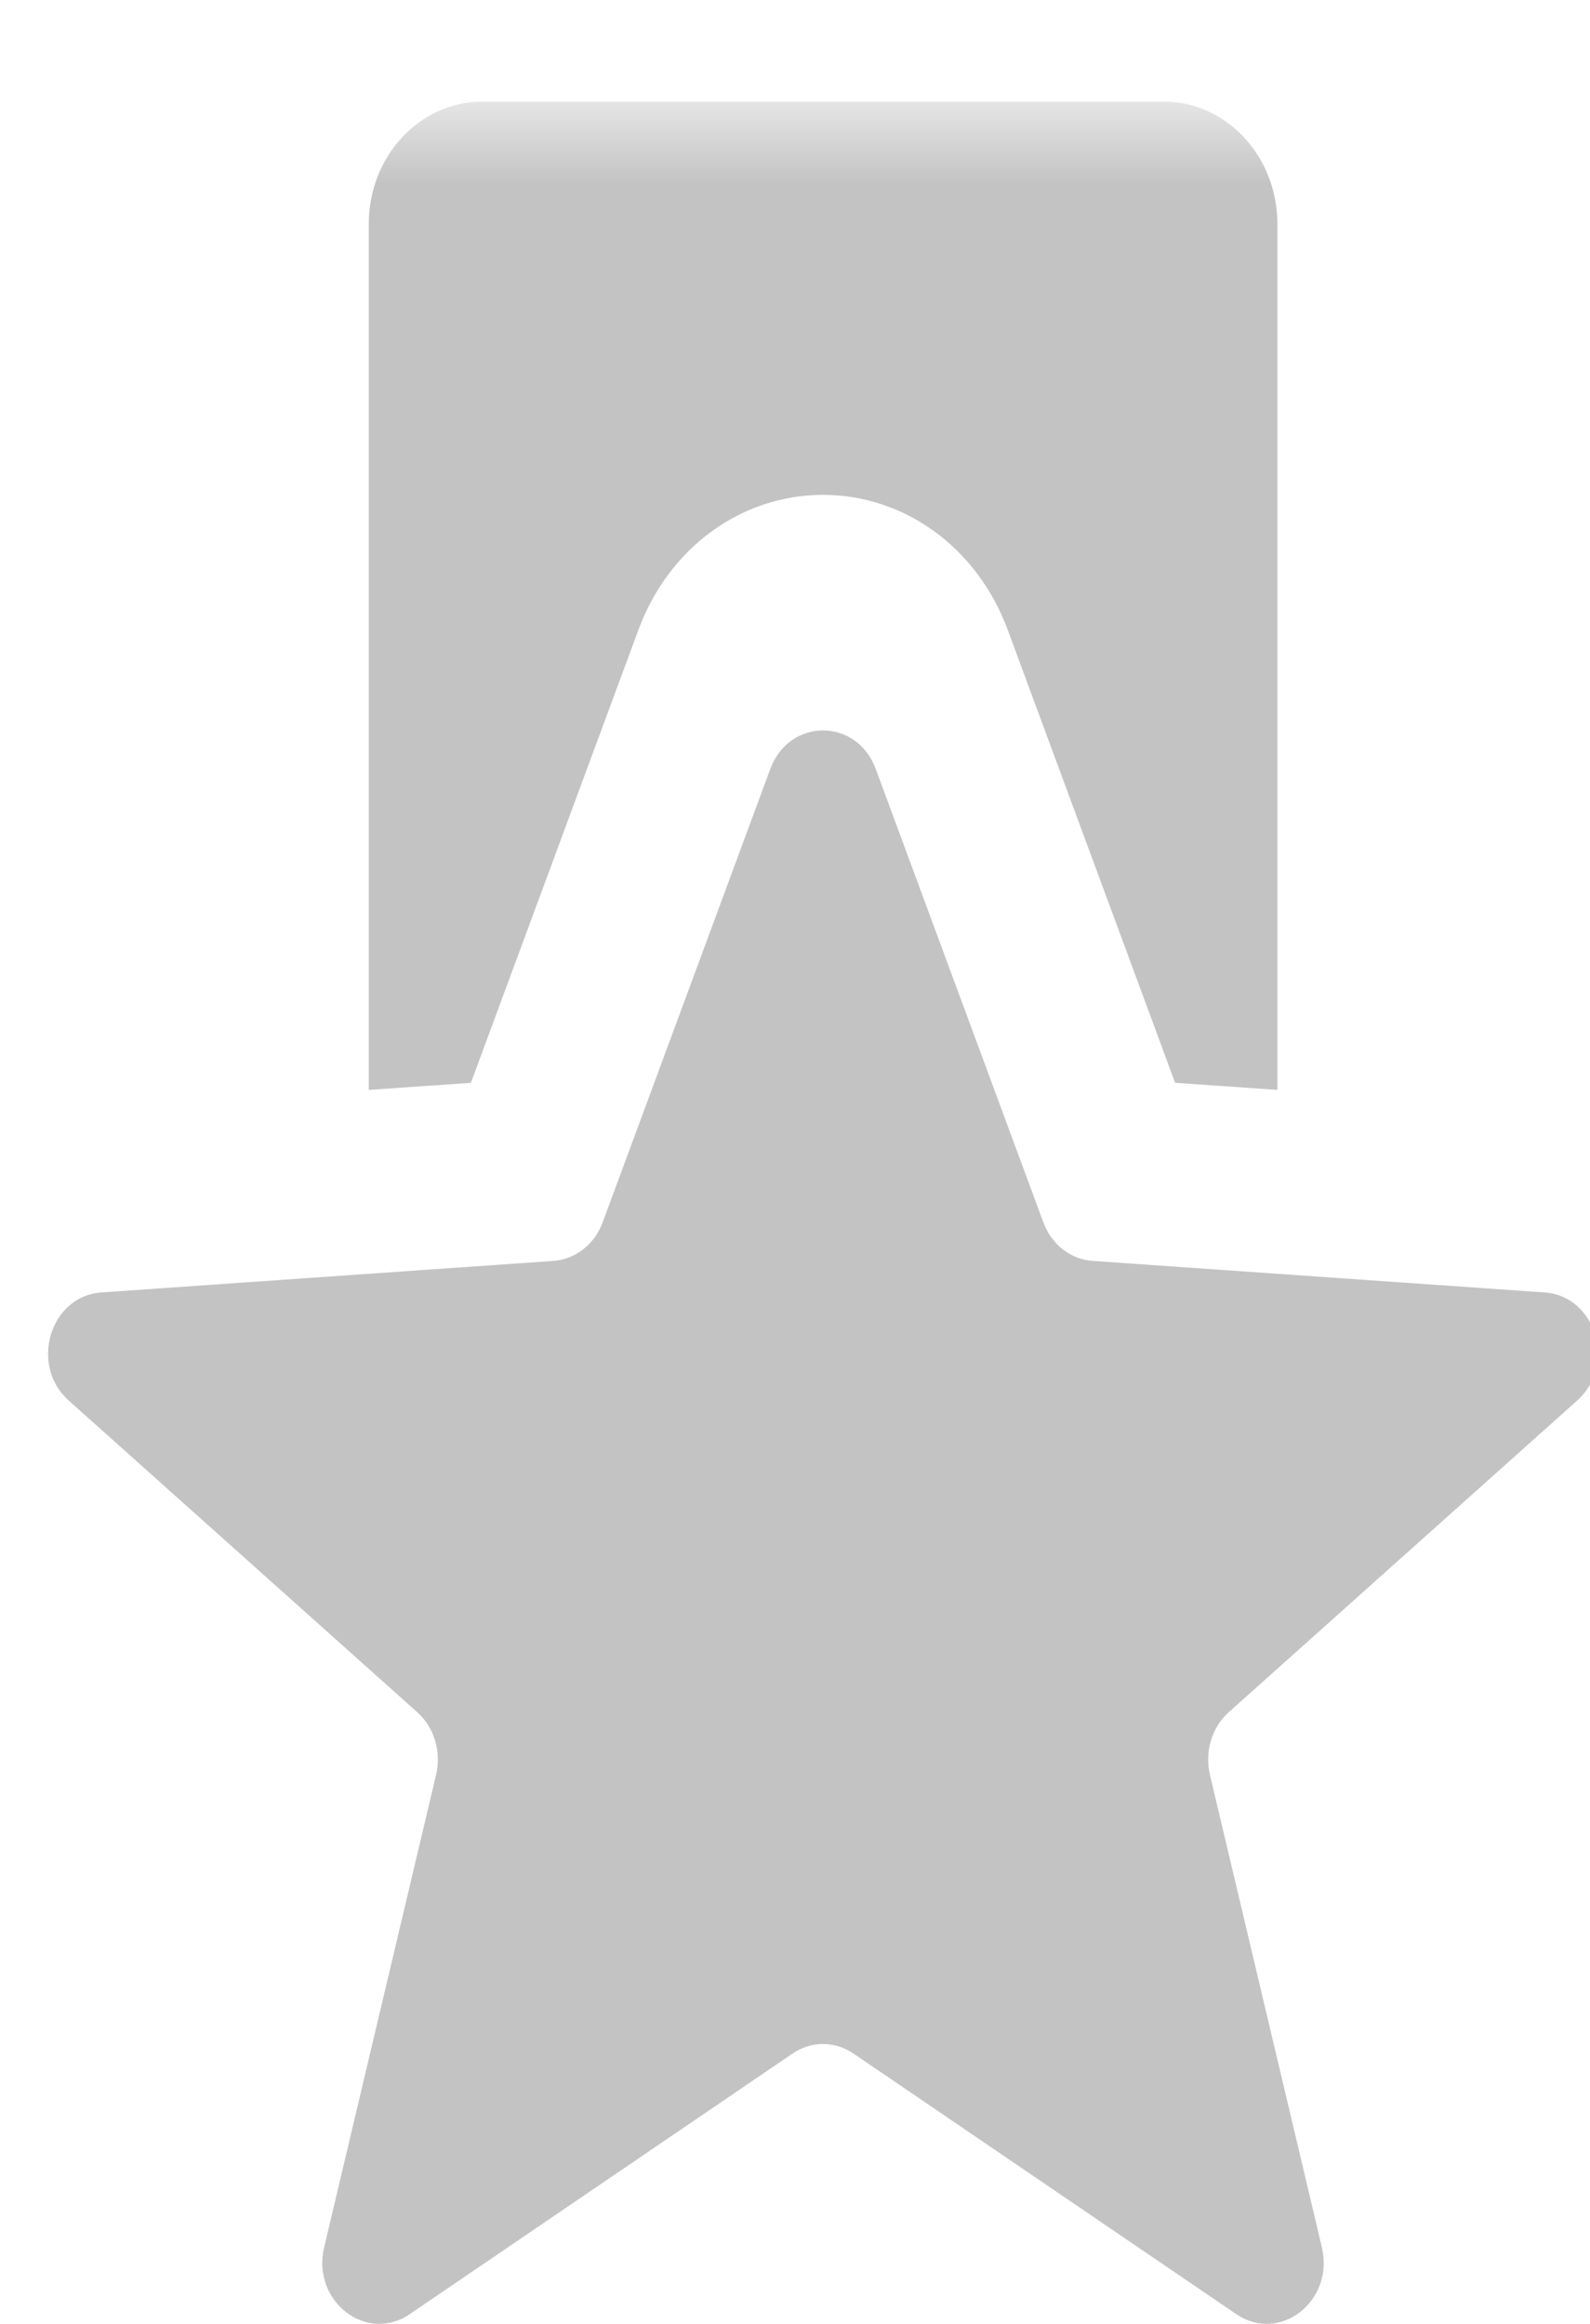
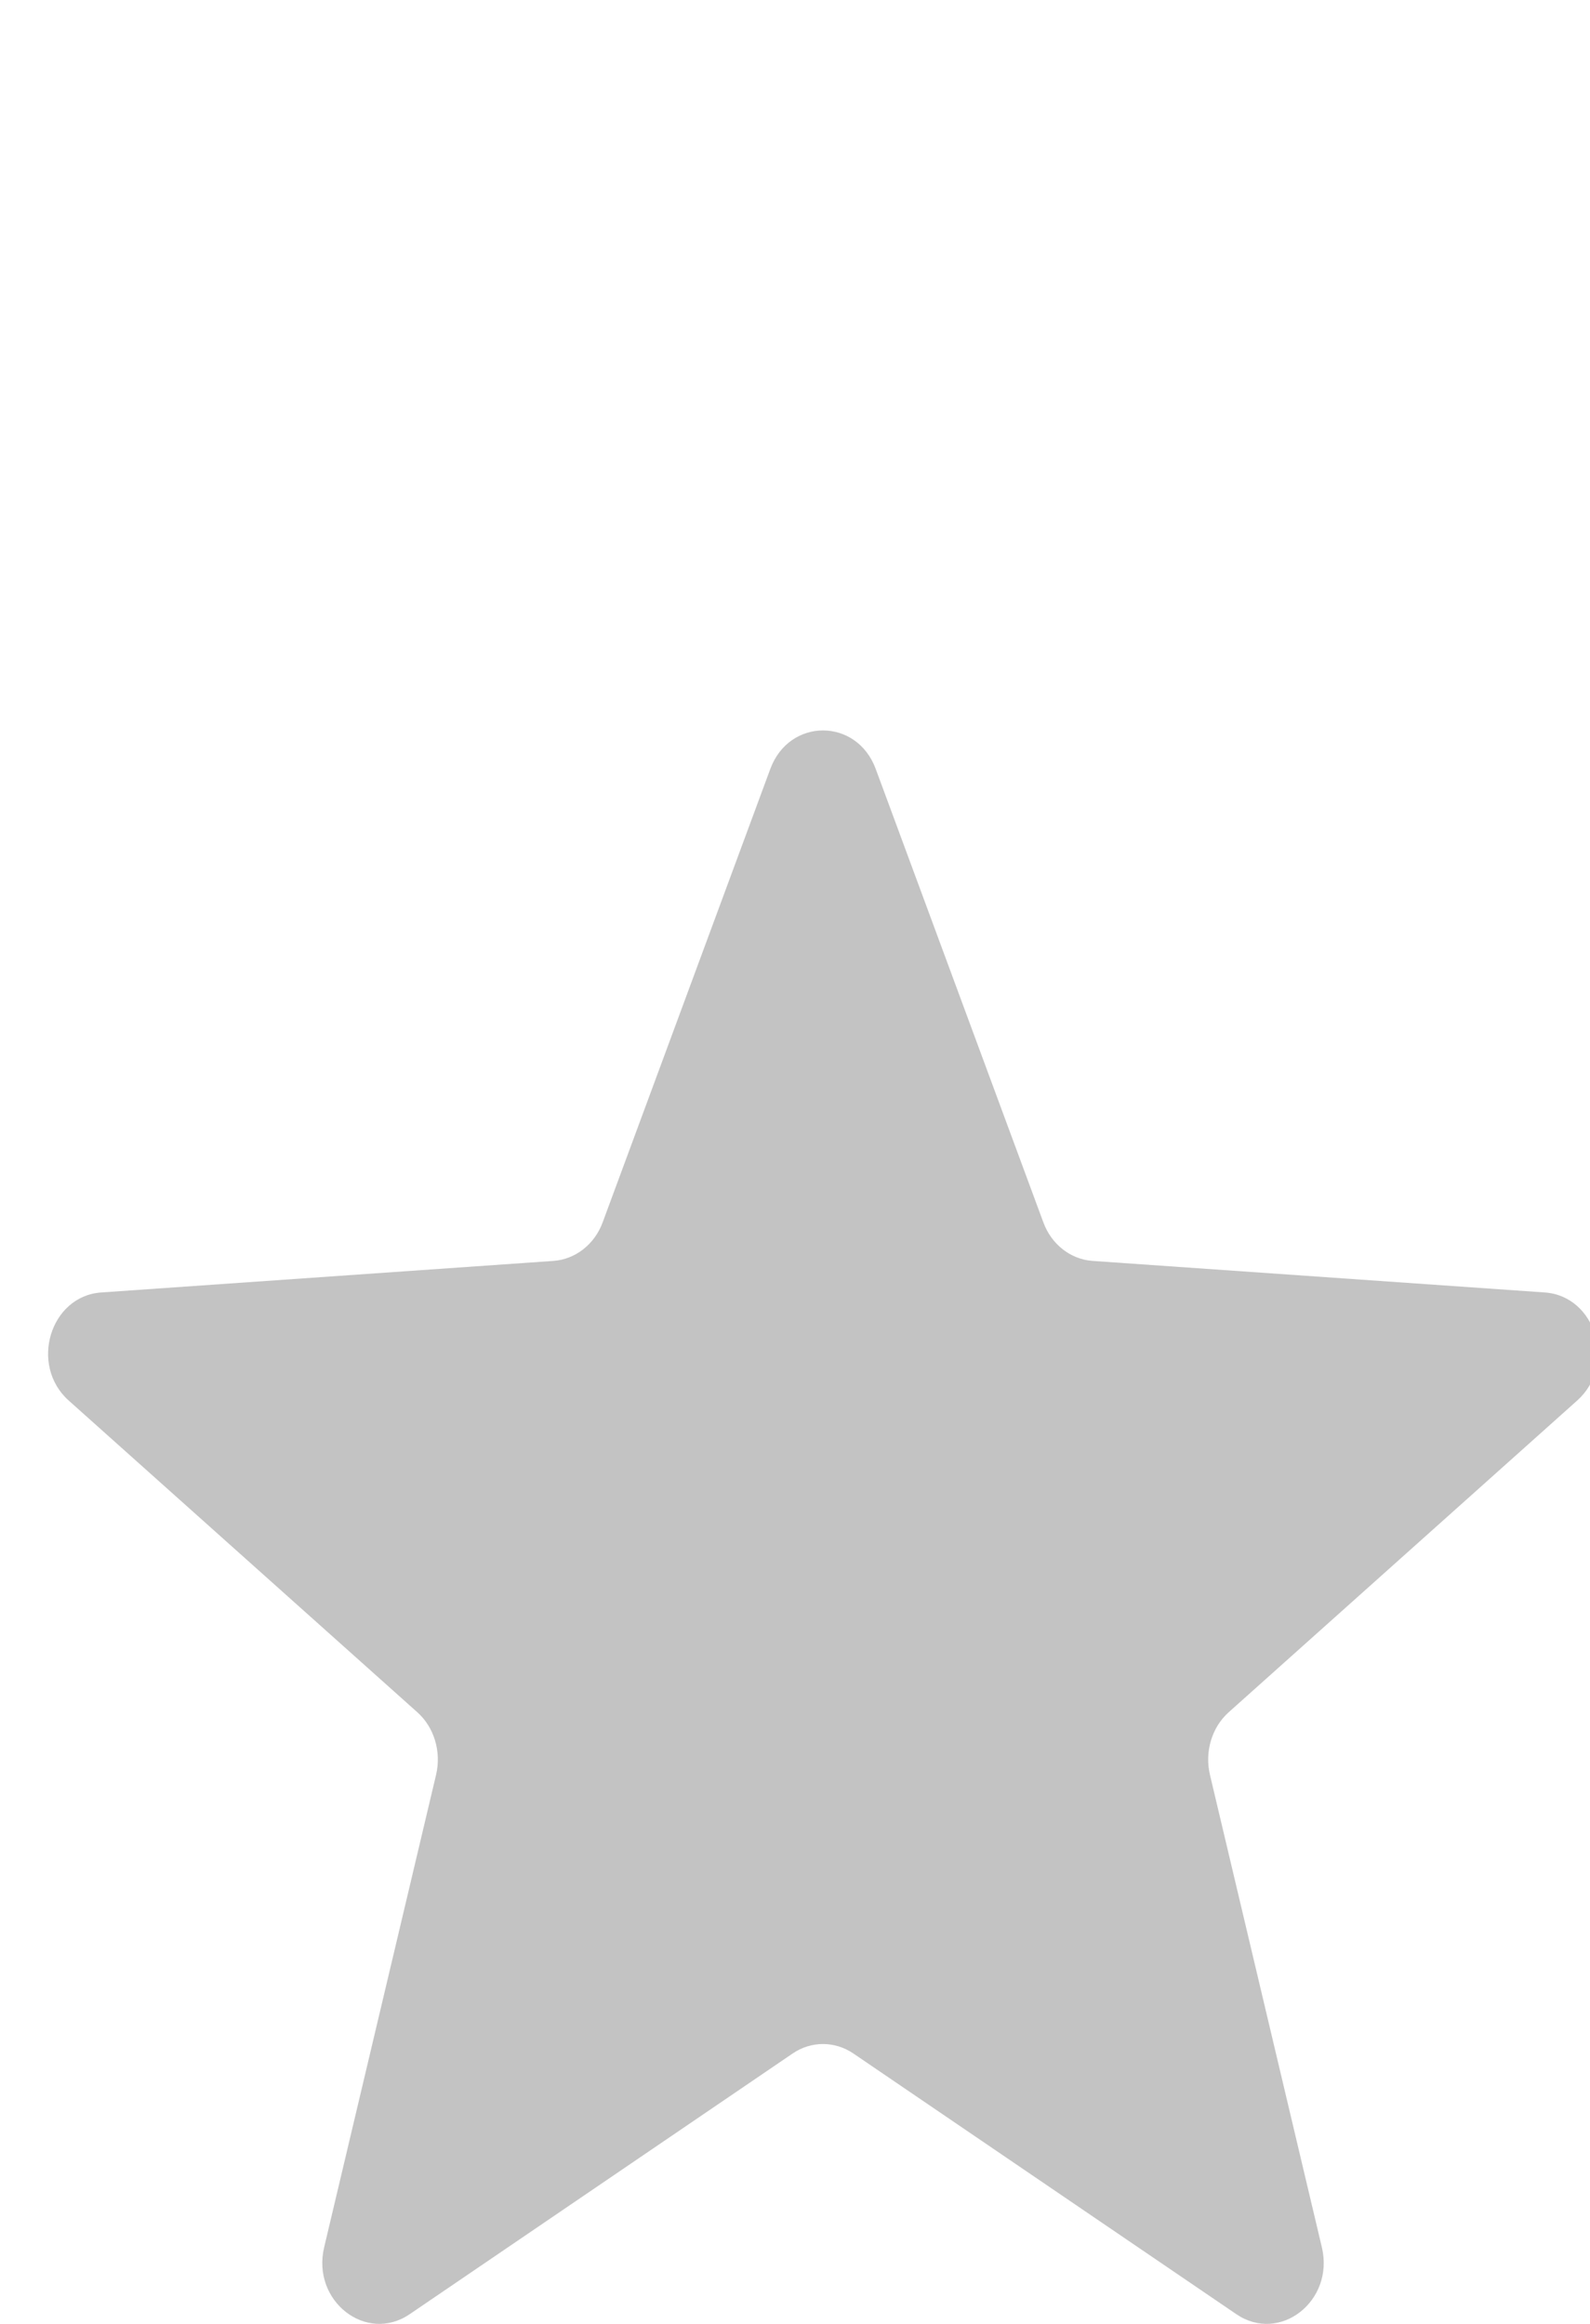
<svg xmlns="http://www.w3.org/2000/svg" xmlns:xlink="http://www.w3.org/1999/xlink" width="13px" height="19px" viewBox="0 0 13 19" version="1.1">
  <title>icon Success Fee</title>
  <desc>Created with Sketch.</desc>
  <defs>
-     <path id="path-1" d="M0,0.831 L12.672,0.831 L12.672,19 L0,19 L0,0.831 Z" />
-   </defs>
+     </defs>
  <g id="My-Activity" stroke="none" stroke-width="1" fill="none" fill-rule="evenodd">
    <g id="1440-My-Profile-Copy" transform="translate(-940, -287)">
      <g id="$2,000-+-icon-Success-Fee" transform="translate(939, 287)">
        <g id="icon-Success-Fee">
-           <rect id="container" x="0" y="4.54747351e-13" width="9.285" height="20" />
          <g id="star-badge" transform="translate(1.393, 0)">
            <g id="Group-3">
              <mask id="mask-2" fill="white">
                <use xlink:href="#path-1" />
              </mask>
              <g id="Clip-2" />
-               <path d="M3.457,8.853 L4.827,5.149 C5.075,4.478 5.668,4.046 6.336,4.046 C7.004,4.046 7.596,4.478 7.845,5.146 L7.846,5.149 L9.215,8.853 L10.051,8.911 L10.051,1.831 C10.051,1.279 9.635,0.831 9.122,0.831 L3.551,0.831 C3.037,0.831 2.622,1.279 2.622,1.831 L2.622,8.911 L3.457,8.853 Z" id="Fill-1" fill="#C3C3C3" mask="url(#mask-2)" />
            </g>
            <path d="M6.767,6.287 L8.138,9.995 C8.204,10.174 8.36,10.296 8.539,10.309 L12.237,10.567 C12.656,10.596 12.826,11.161 12.503,11.45 L9.652,14 C9.515,14.123 9.456,14.321 9.499,14.508 L10.415,18.375 C10.518,18.813 10.071,19.162 9.716,18.921 L6.584,16.789 C6.432,16.686 6.239,16.686 6.088,16.789 L2.956,18.921 C2.601,19.162 2.154,18.813 2.257,18.375 L3.173,14.508 C3.216,14.321 3.157,14.123 3.02,14 L0.168,11.45 C-0.154,11.161 0.016,10.596 0.435,10.567 L4.133,10.309 C4.311,10.296 4.468,10.174 4.534,9.995 L5.905,6.287 C6.06,5.867 6.612,5.867 6.767,6.287" id="Fill-4" fill="#C3C3C3" />
          </g>
        </g>
      </g>
    </g>
  </g>
</svg>